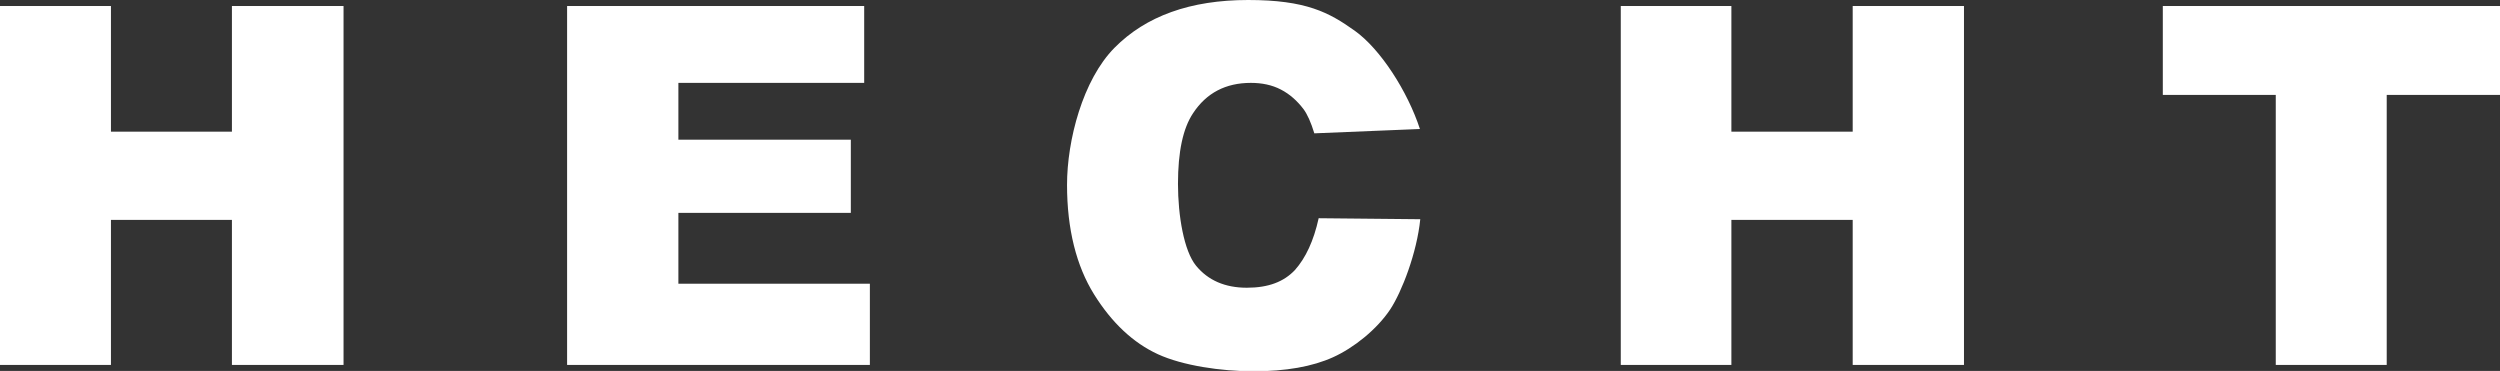
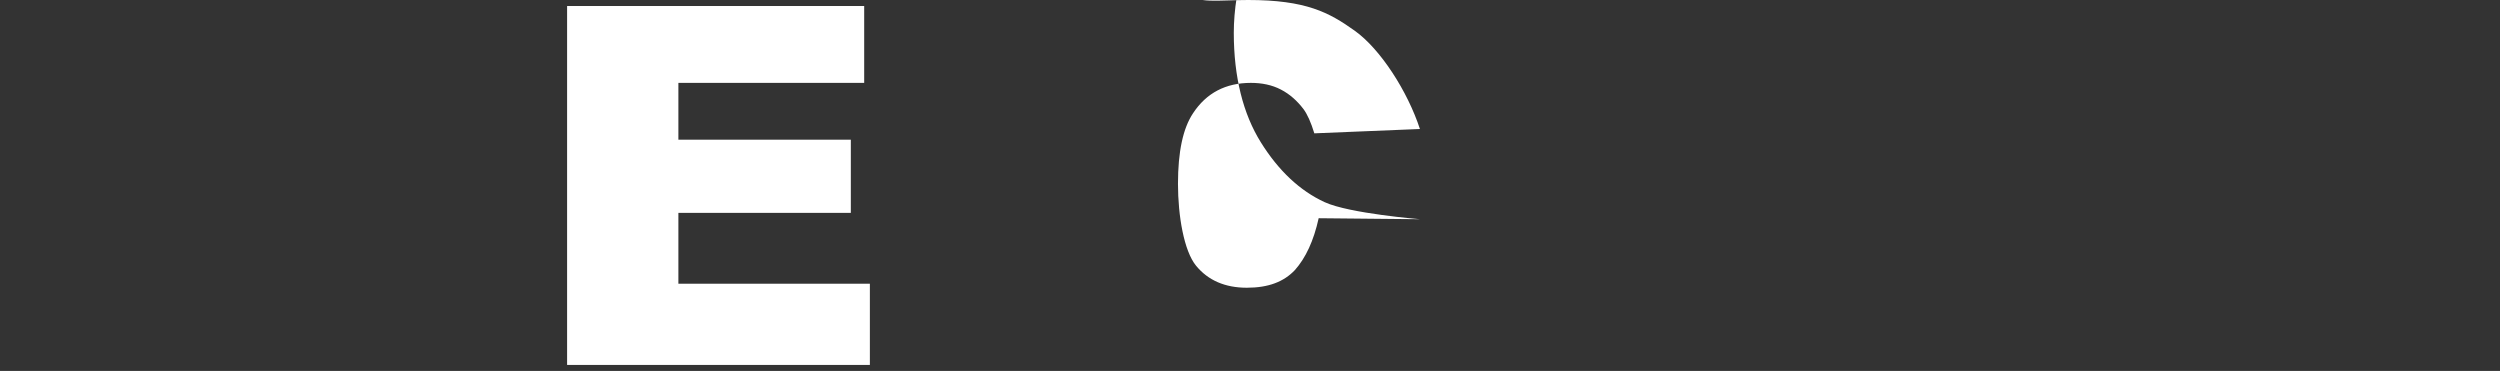
<svg xmlns="http://www.w3.org/2000/svg" id="Logo" version="1.1" viewBox="0 0 748.1 111">
  <rect x="0" y="0" width="748.1" height="111" fill="#333333" stroke="none" />
  <defs>
    <style>
      .st0 {
        fill: #fff;
      }
    </style>
  </defs>
-   <polyline class="st0" points="0 1.8 33.2 1.8 33.2 39.4 69.4 39.4 69.4 1.8 102.8 1.8 102.8 109.2 69.4 109.2 69.4 65.8 33.2 65.8 33.2 109.2 0 109.2 0 1.8" />
  <polyline class="st0" points="169.7 1.8 258.6 1.8 258.6 24.8 203 24.8 203 41.8 254.6 41.8 254.6 63.7 203 63.7 203 84.9 260.3 84.9 260.3 109.2 169.7 109.2 169.7 1.8" />
-   <path class="st0" d="M394.6,65.3l30.4.3c-1,10-5.5,21.7-9,27-4,6-10.9,11.5-17.1,14.3-6.2,2.8-14.1,4.2-23.8,4.2s-21.2-1.7-28.6-5.1-13.8-9.4-19.1-17.9-8.1-19.5-8.1-32.8,4.7-31.4,14.2-41C342.9,4.8,356.2,0,373.5,0s24.2,3.7,31.9,9.2c7.7,5.5,15.8,18.1,19.5,29.4l-31.6,1.3c-1-3.3-2.1-5.7-3.2-7.2-1.9-2.5-4.1-4.5-6.8-5.9-2.7-1.4-5.7-2-9-2-7.5,0-13.3,3-17.3,9.1-3,4.5-4.5,11.5-4.5,21.1s1.8,20.1,5.4,24.5c3.6,4.4,8.7,6.6,15.2,6.6s11.1-1.8,14.4-5.3c3.2-3.6,5.6-8.7,7.1-15.5" />
-   <polyline class="st0" points="485 1.8 518.1 1.8 518.1 39.4 554.4 39.4 554.4 1.8 587.7 1.8 587.7 109.2 554.4 109.2 554.4 65.8 518.1 65.8 518.1 109.2 485 109.2 485 1.8" />
-   <polyline class="st0" points="647.2 1.8 748.1 1.8 748.1 28.4 714.2 28.4 714.2 109.2 681 109.2 681 28.4 647.2 28.4 647.2 1.8" />
+   <path class="st0" d="M394.6,65.3l30.4.3s-21.2-1.7-28.6-5.1-13.8-9.4-19.1-17.9-8.1-19.5-8.1-32.8,4.7-31.4,14.2-41C342.9,4.8,356.2,0,373.5,0s24.2,3.7,31.9,9.2c7.7,5.5,15.8,18.1,19.5,29.4l-31.6,1.3c-1-3.3-2.1-5.7-3.2-7.2-1.9-2.5-4.1-4.5-6.8-5.9-2.7-1.4-5.7-2-9-2-7.5,0-13.3,3-17.3,9.1-3,4.5-4.5,11.5-4.5,21.1s1.8,20.1,5.4,24.5c3.6,4.4,8.7,6.6,15.2,6.6s11.1-1.8,14.4-5.3c3.2-3.6,5.6-8.7,7.1-15.5" />
</svg>